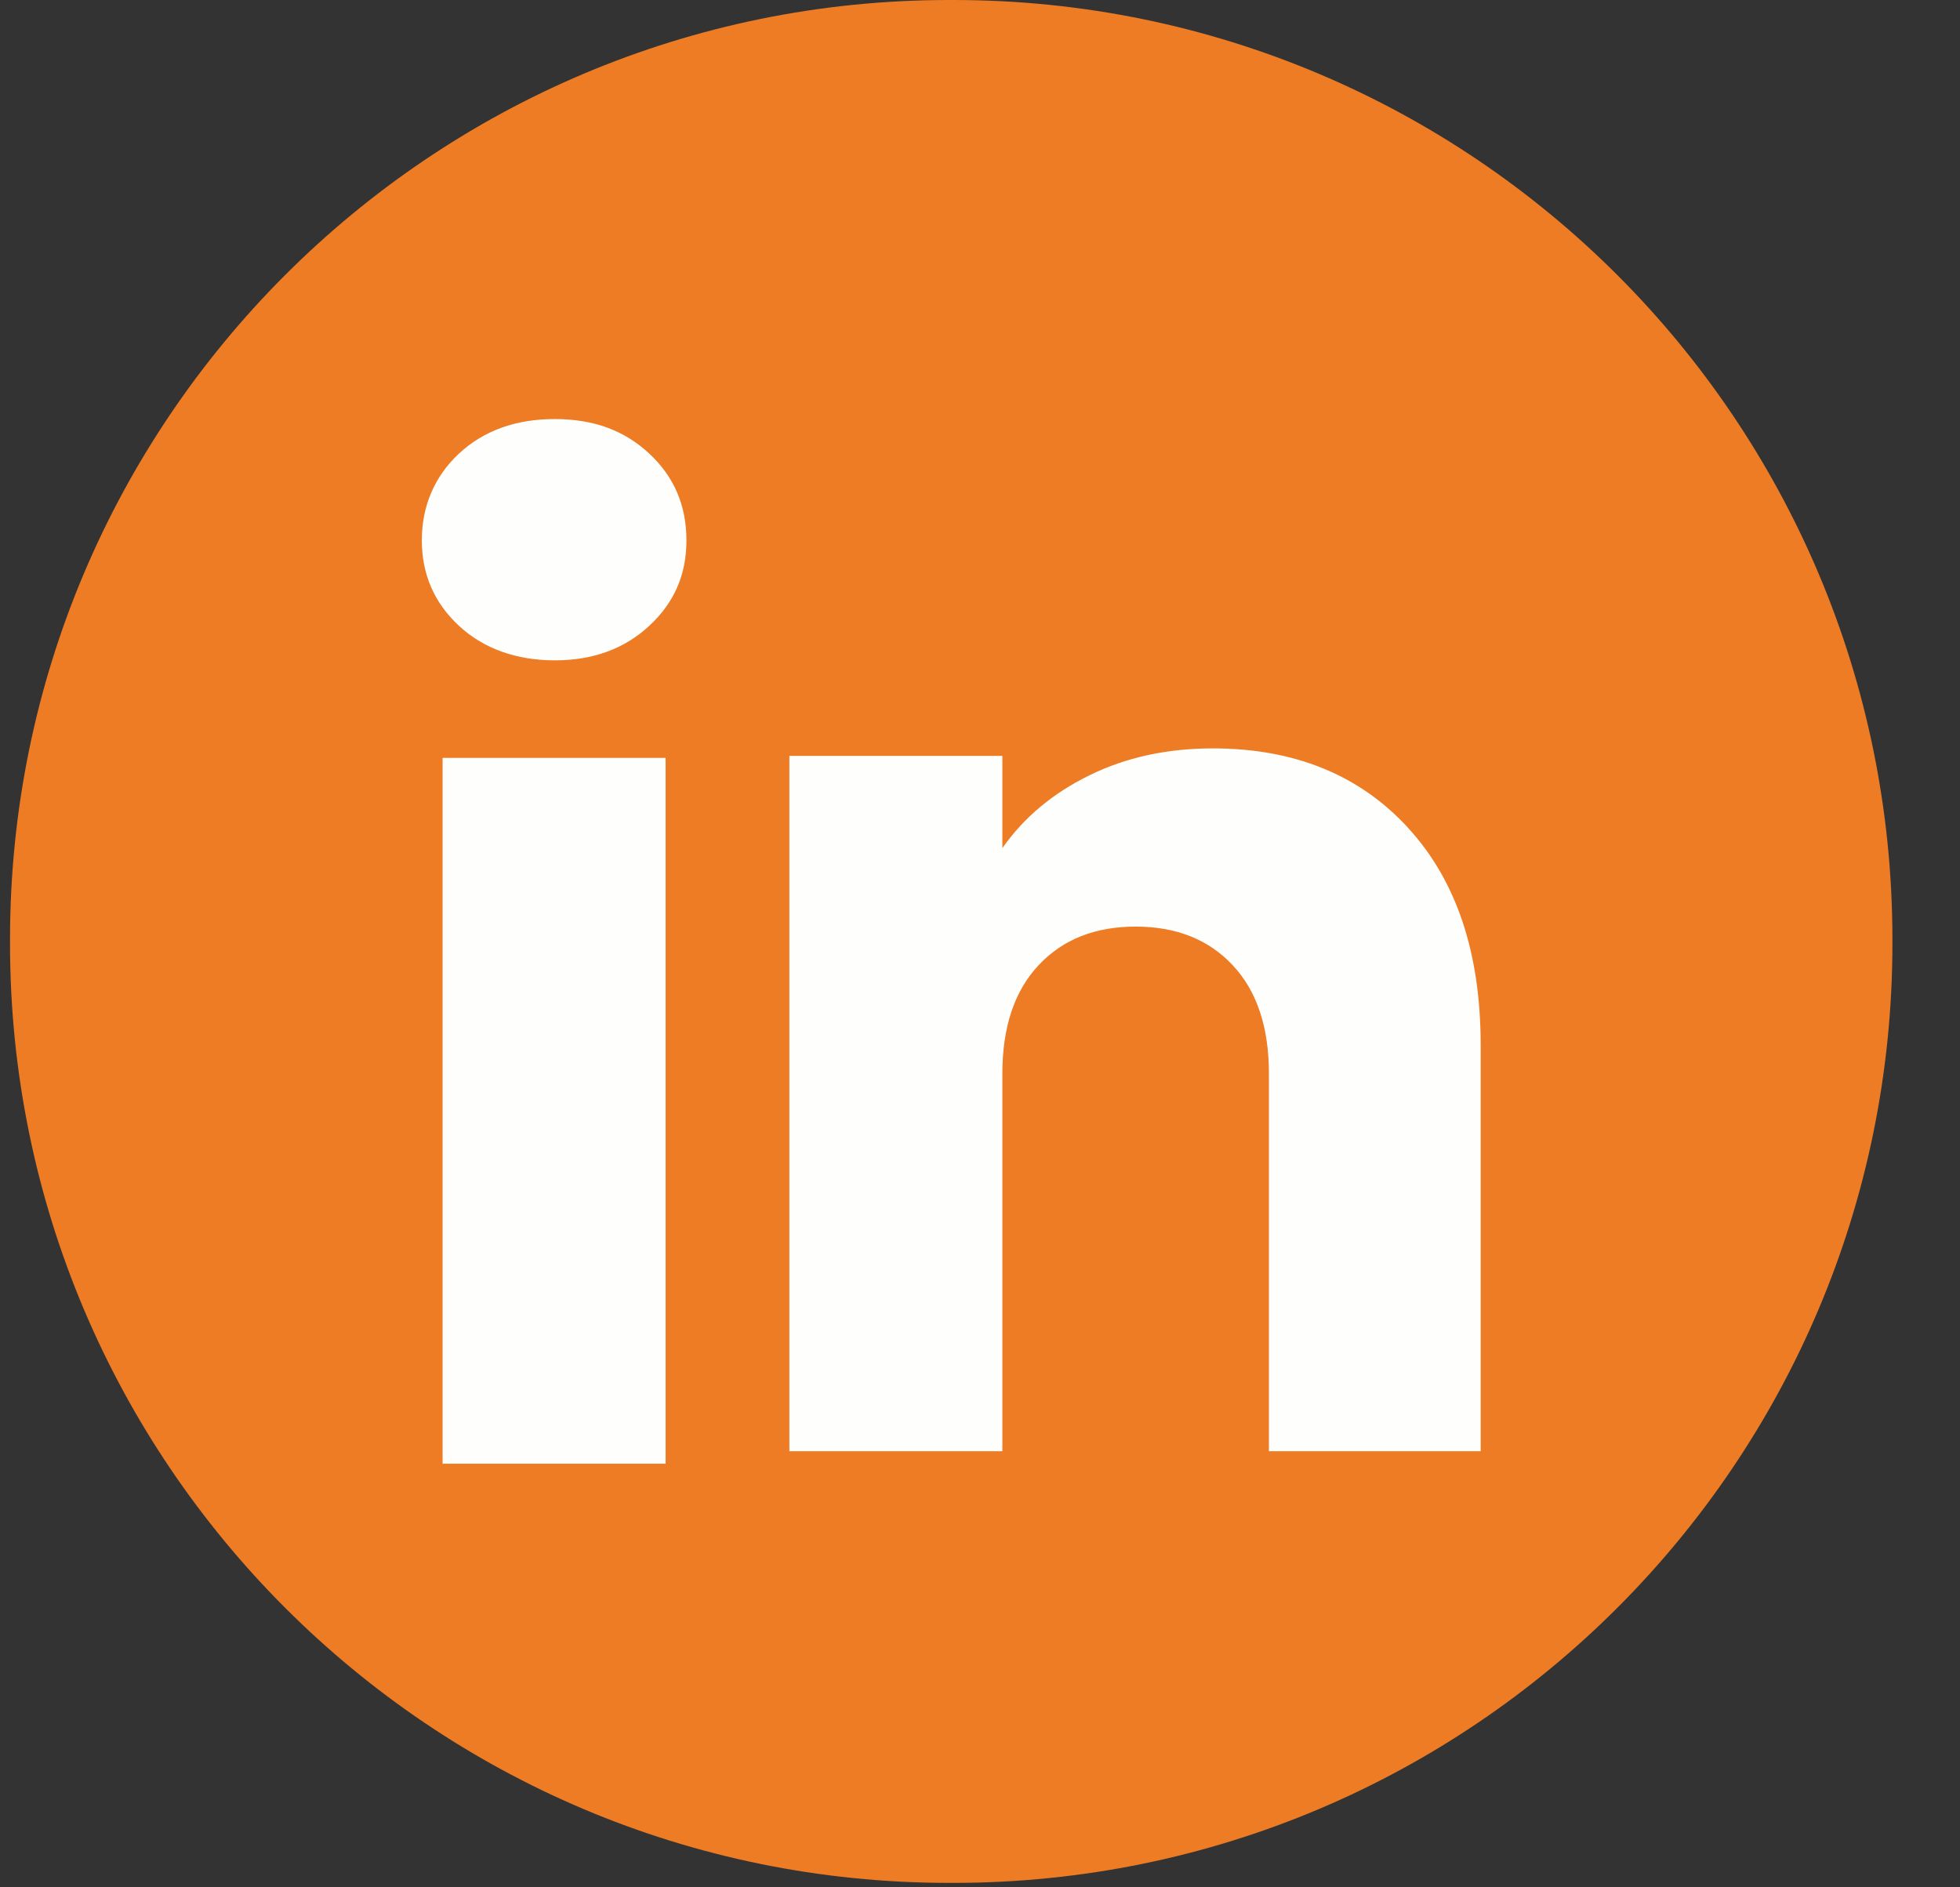
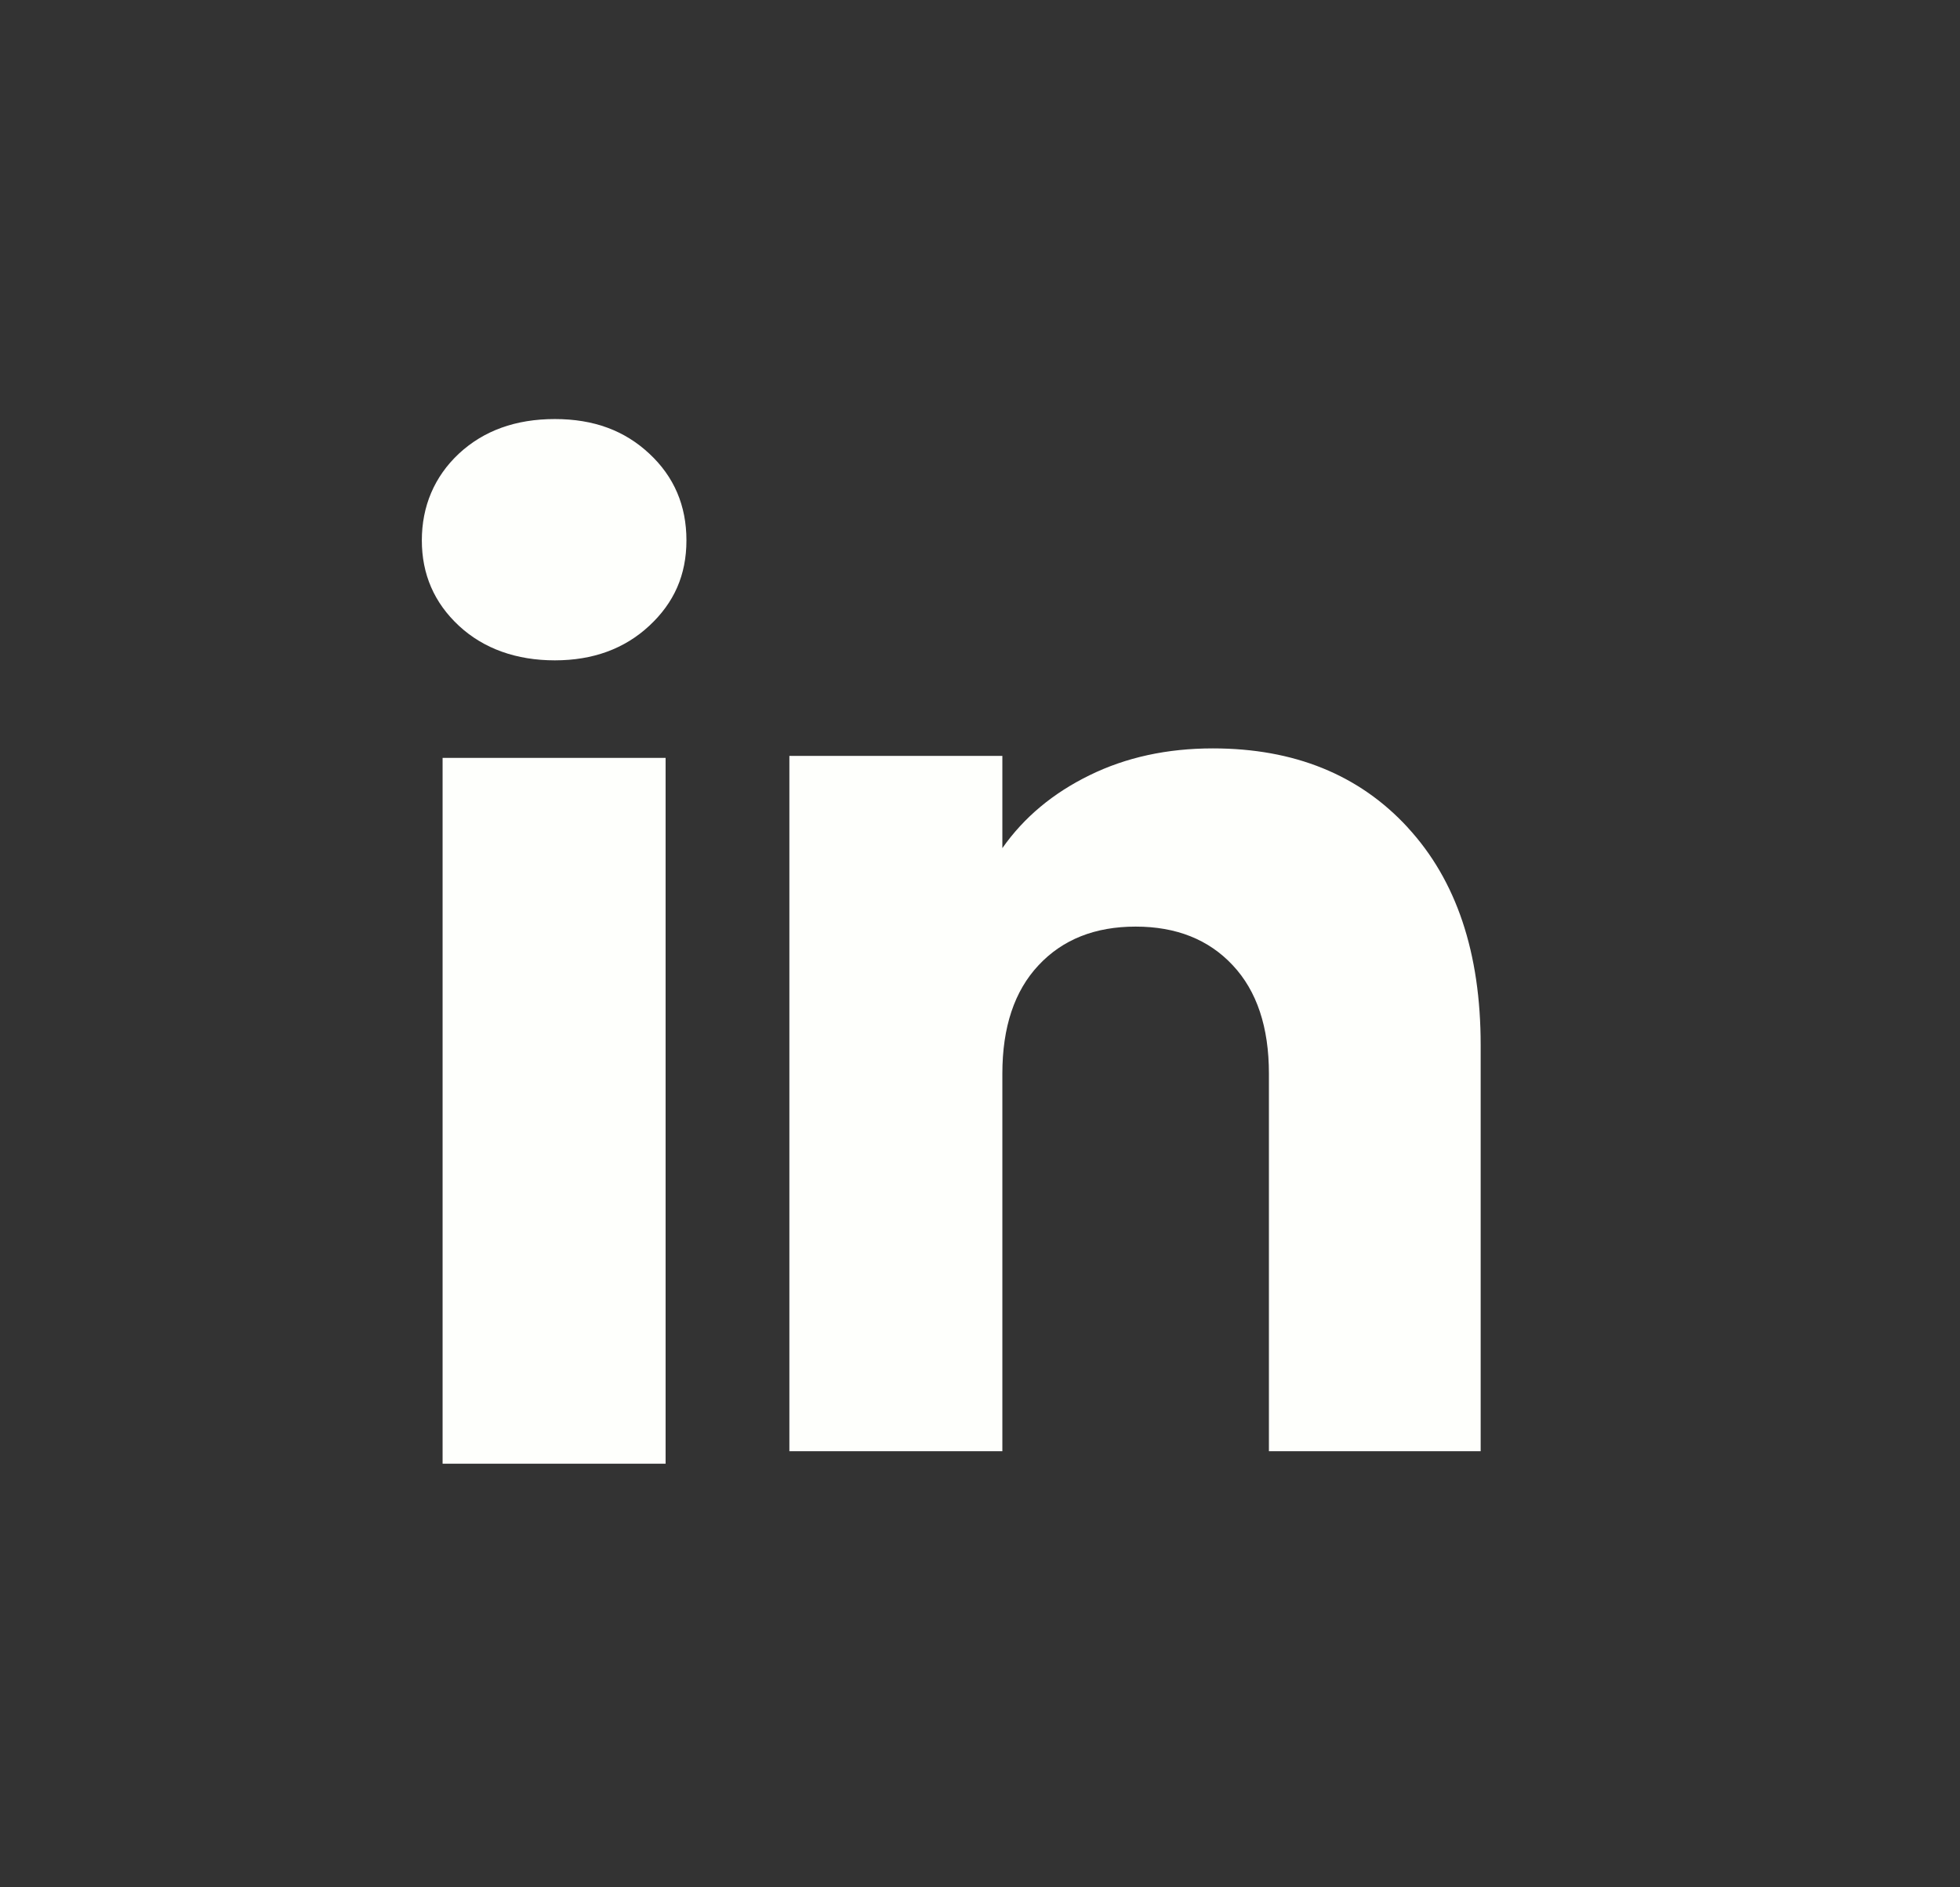
<svg xmlns="http://www.w3.org/2000/svg" width="27" height="26" viewBox="0 0 27 26" fill="none">
  <rect x="0" y="0" width="27" height="26" fill="#333333" stroke="none" />
-   <path d="M13.133 0H13.074C5.93 0 0.138 5.793 0.138 12.94V12.999C0.138 20.145 5.93 25.939 13.074 25.939H13.133C20.278 25.939 26.069 20.145 26.069 12.999V12.94C26.069 5.793 20.278 0 13.133 0Z" fill="#EE7C24" />
  <path d="M6.322 8.621C5.981 8.304 5.811 7.911 5.811 7.444C5.811 6.977 5.982 6.567 6.322 6.249C6.664 5.932 7.104 5.773 7.643 5.773C8.181 5.773 8.604 5.932 8.944 6.249C9.286 6.567 9.456 6.965 9.456 7.444C9.456 7.923 9.285 8.304 8.944 8.621C8.603 8.938 8.169 9.097 7.643 9.097C7.116 9.097 6.664 8.938 6.322 8.621ZM9.169 10.441V20.164H6.097V10.441H9.169Z" fill="#FEFFFC" />
  <path d="M19.393 11.401C20.063 12.128 20.397 13.126 20.397 14.396V19.992H17.48V14.791C17.48 14.15 17.314 13.652 16.982 13.298C16.651 12.943 16.204 12.765 15.644 12.765C15.085 12.765 14.638 12.942 14.306 13.298C13.974 13.652 13.808 14.15 13.808 14.791V19.992H10.874V10.413H13.808V11.684C14.105 11.26 14.506 10.926 15.009 10.68C15.512 10.433 16.078 10.31 16.708 10.31C17.829 10.31 18.725 10.674 19.393 11.4V11.401Z" fill="#FEFFFC" />
</svg>